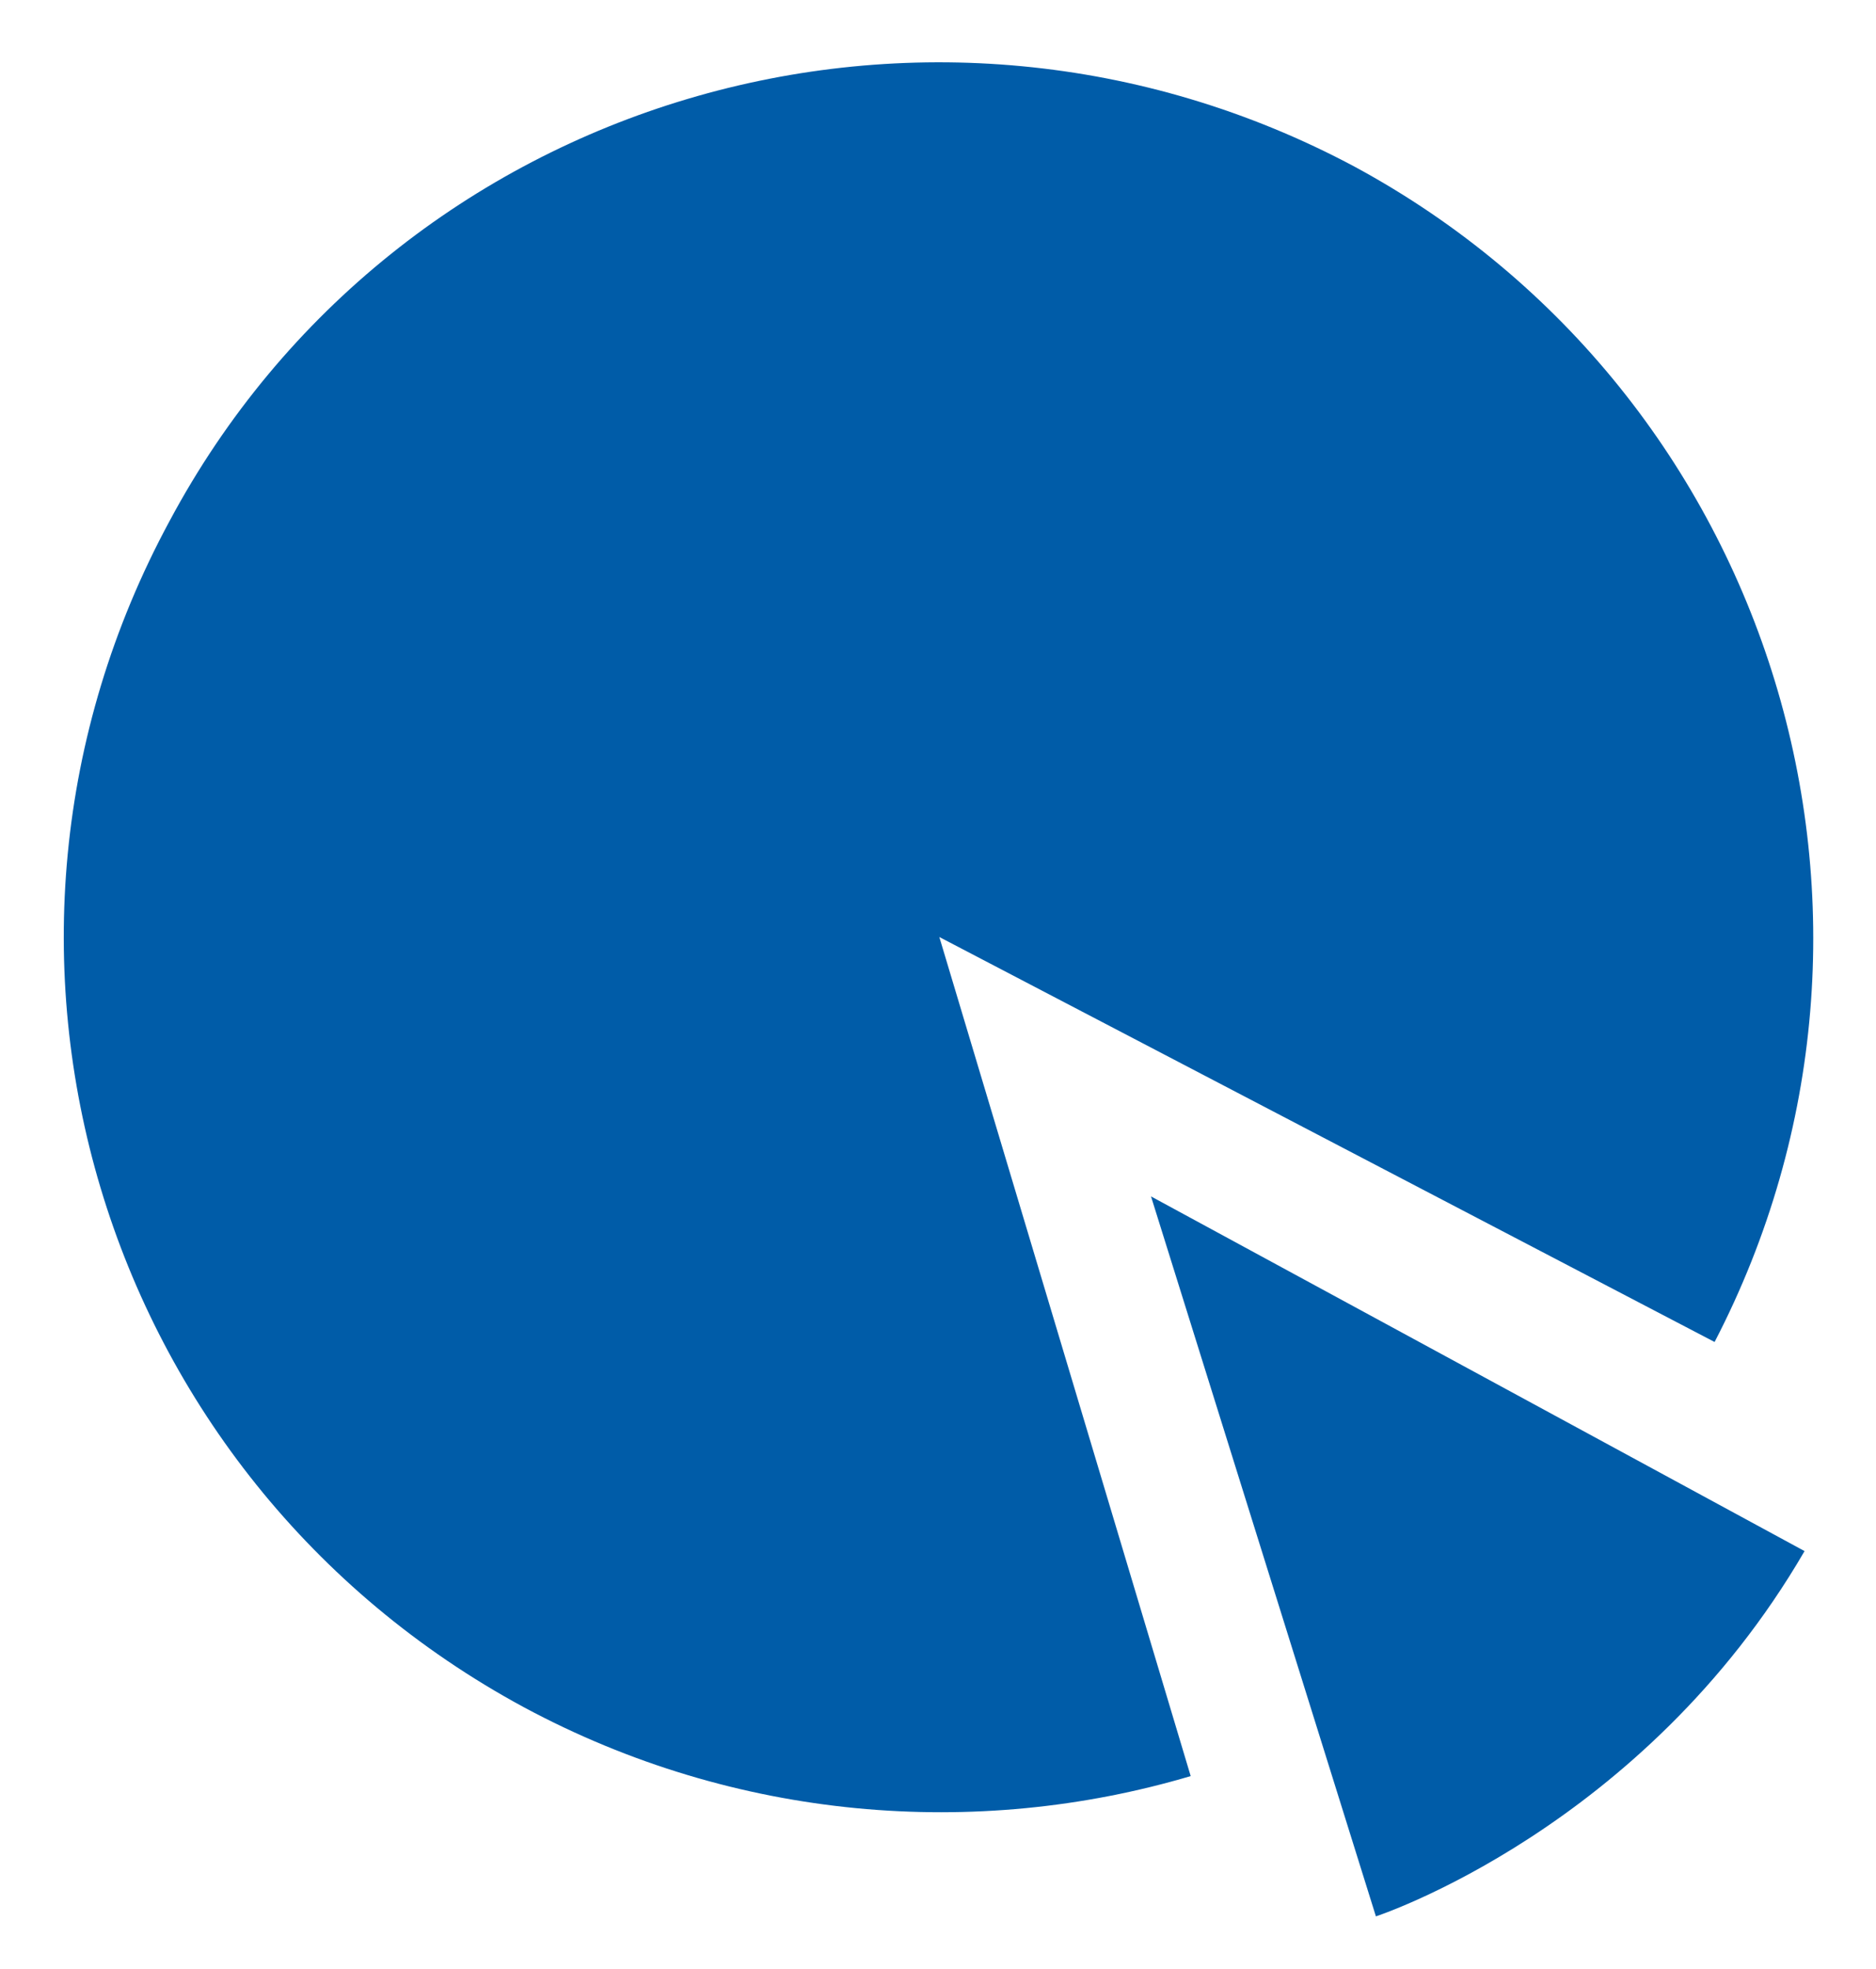
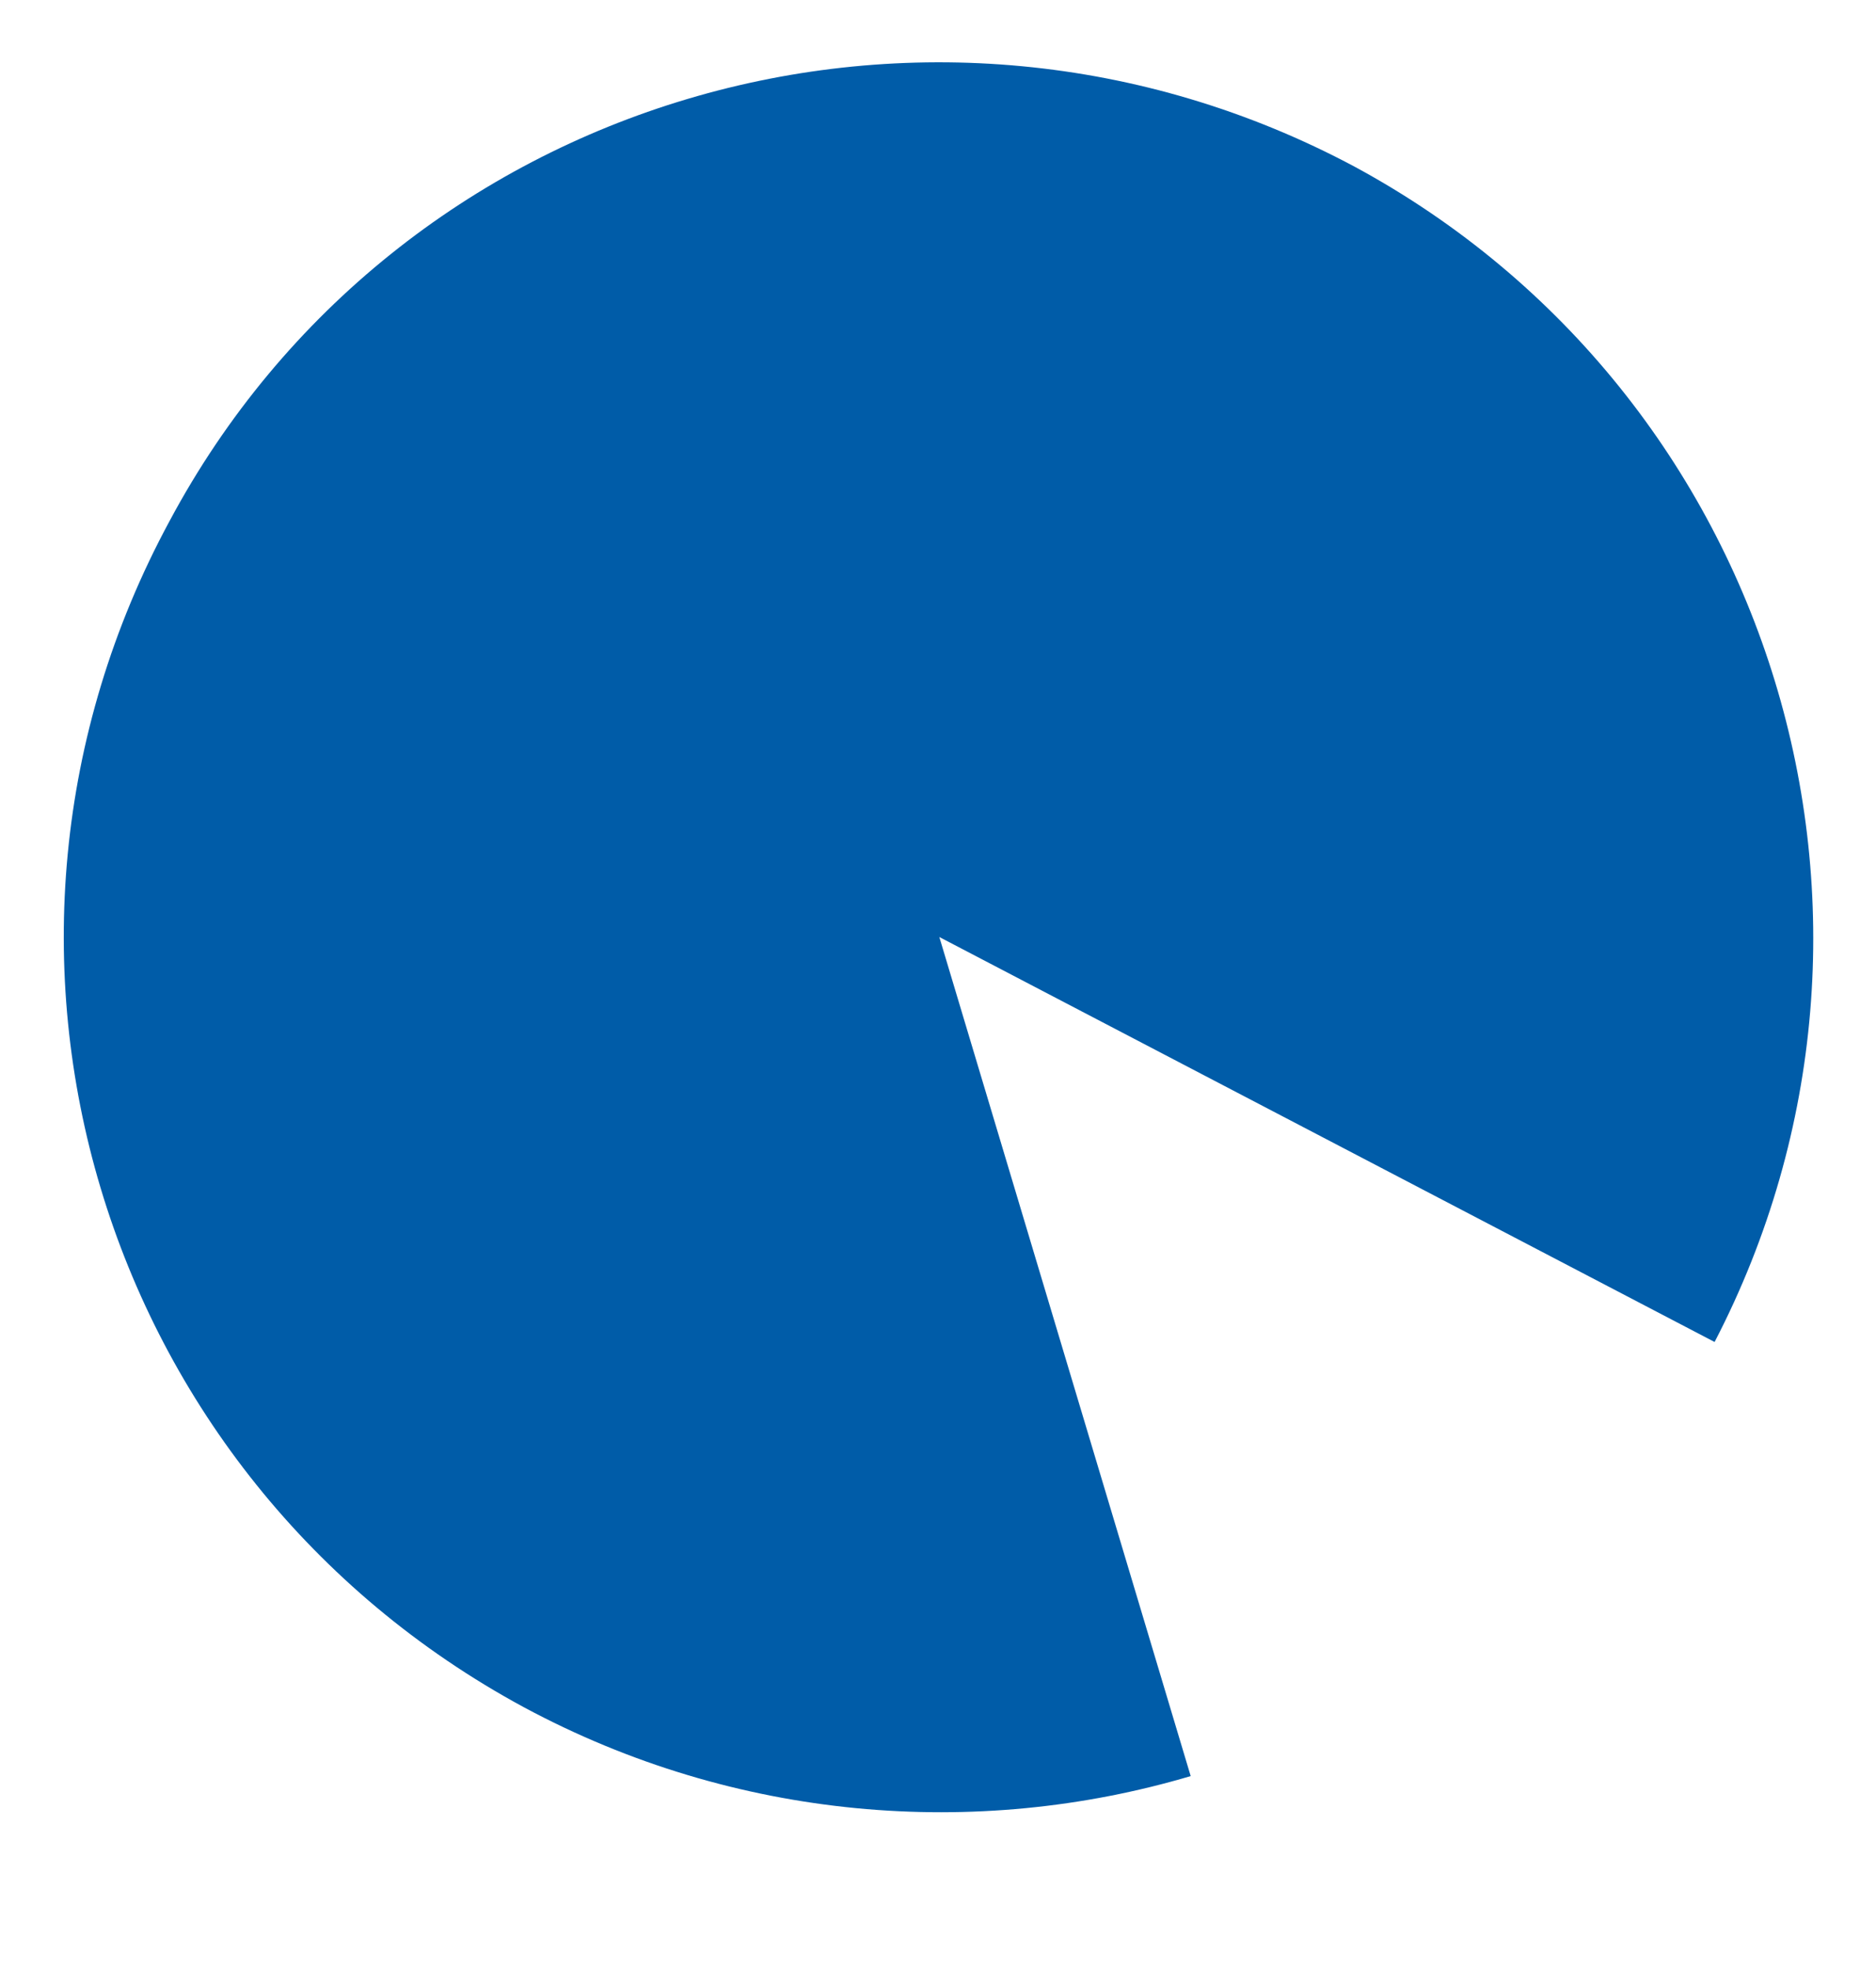
<svg xmlns="http://www.w3.org/2000/svg" version="1.1" id="Calque_1" x="0px" y="0px" viewBox="0 0 70.9 74.4" style="enable-background:new 0 0 70.9 74.4;" xml:space="preserve">
  <style type="text/css">
	.st0{fill:#005CA8;}
</style>
  <path class="st0" d="M64.8,50.7c8.3-16,2.3-35.8-13.6-44.4C35.1-2.3,15,3.6,6.4,19.7c-8.7,16.1-2.7,36.1,13.4,44.8  c8,4.3,17.1,5,25.2,2.6l-9.5-31.7" />
-   <path class="st0" d="M43.5,45.2L52,72.4c0,0,10.1-3.3,16.2-13.8" />
</svg>